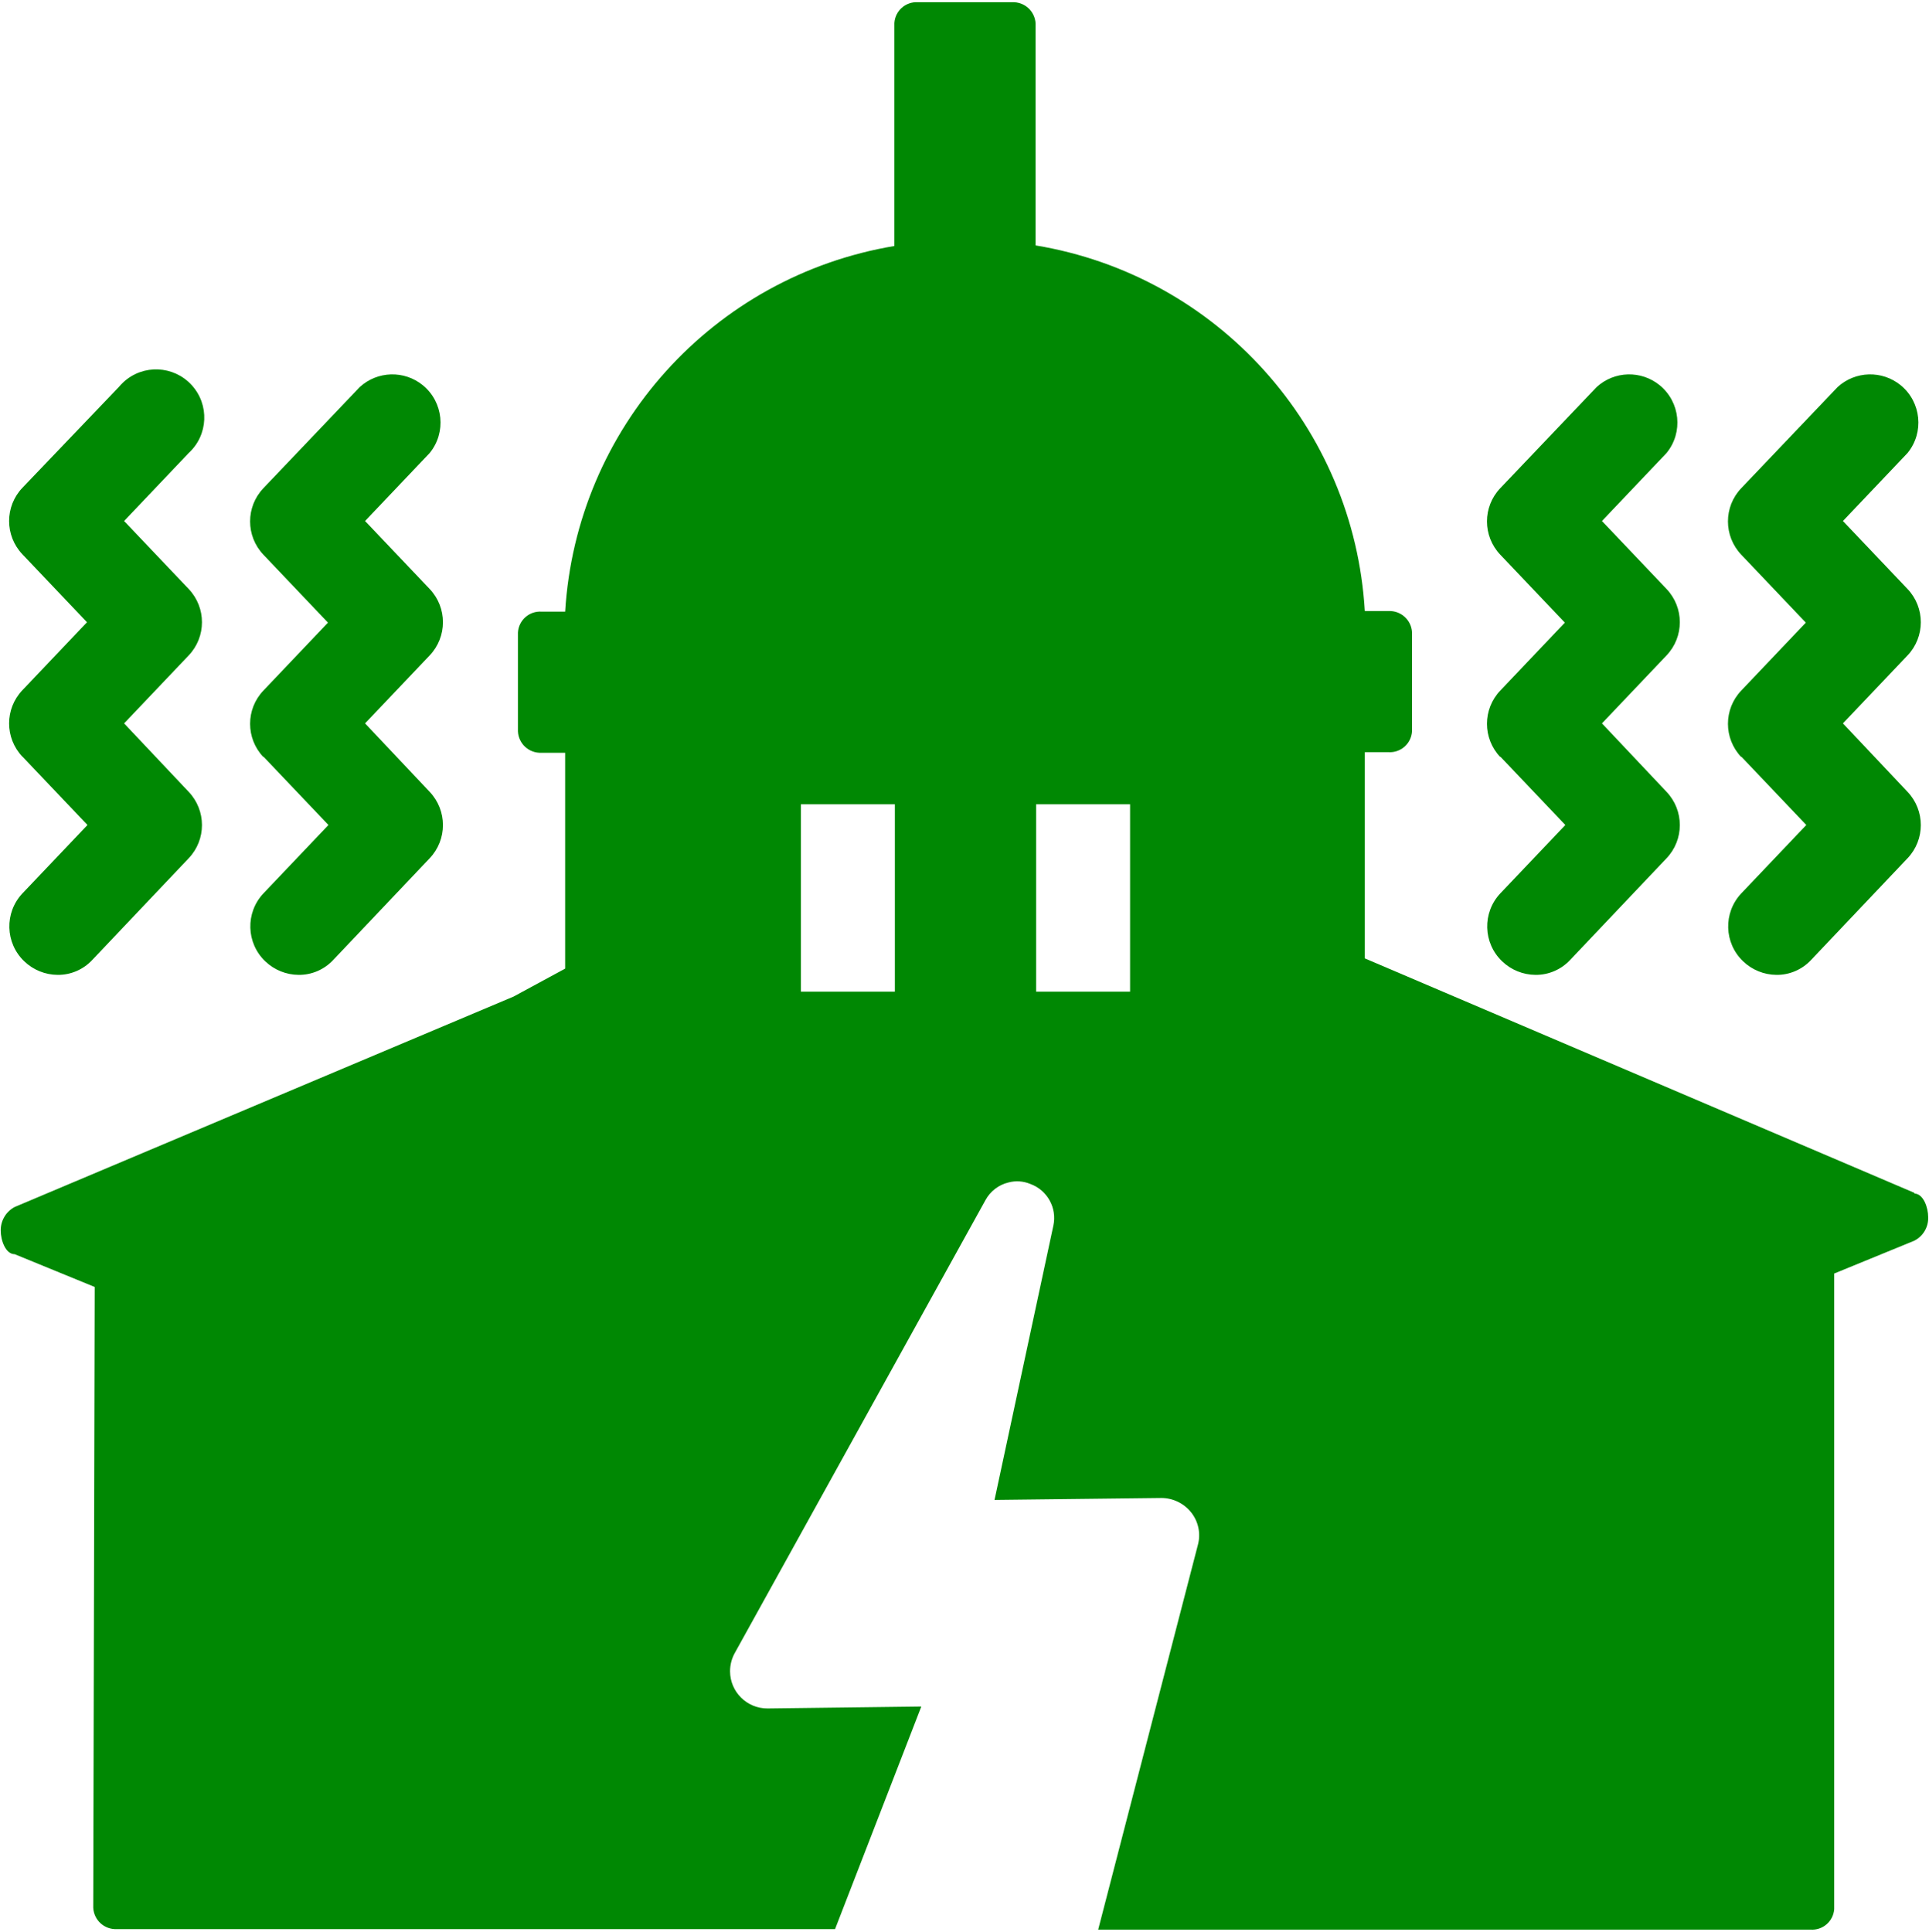
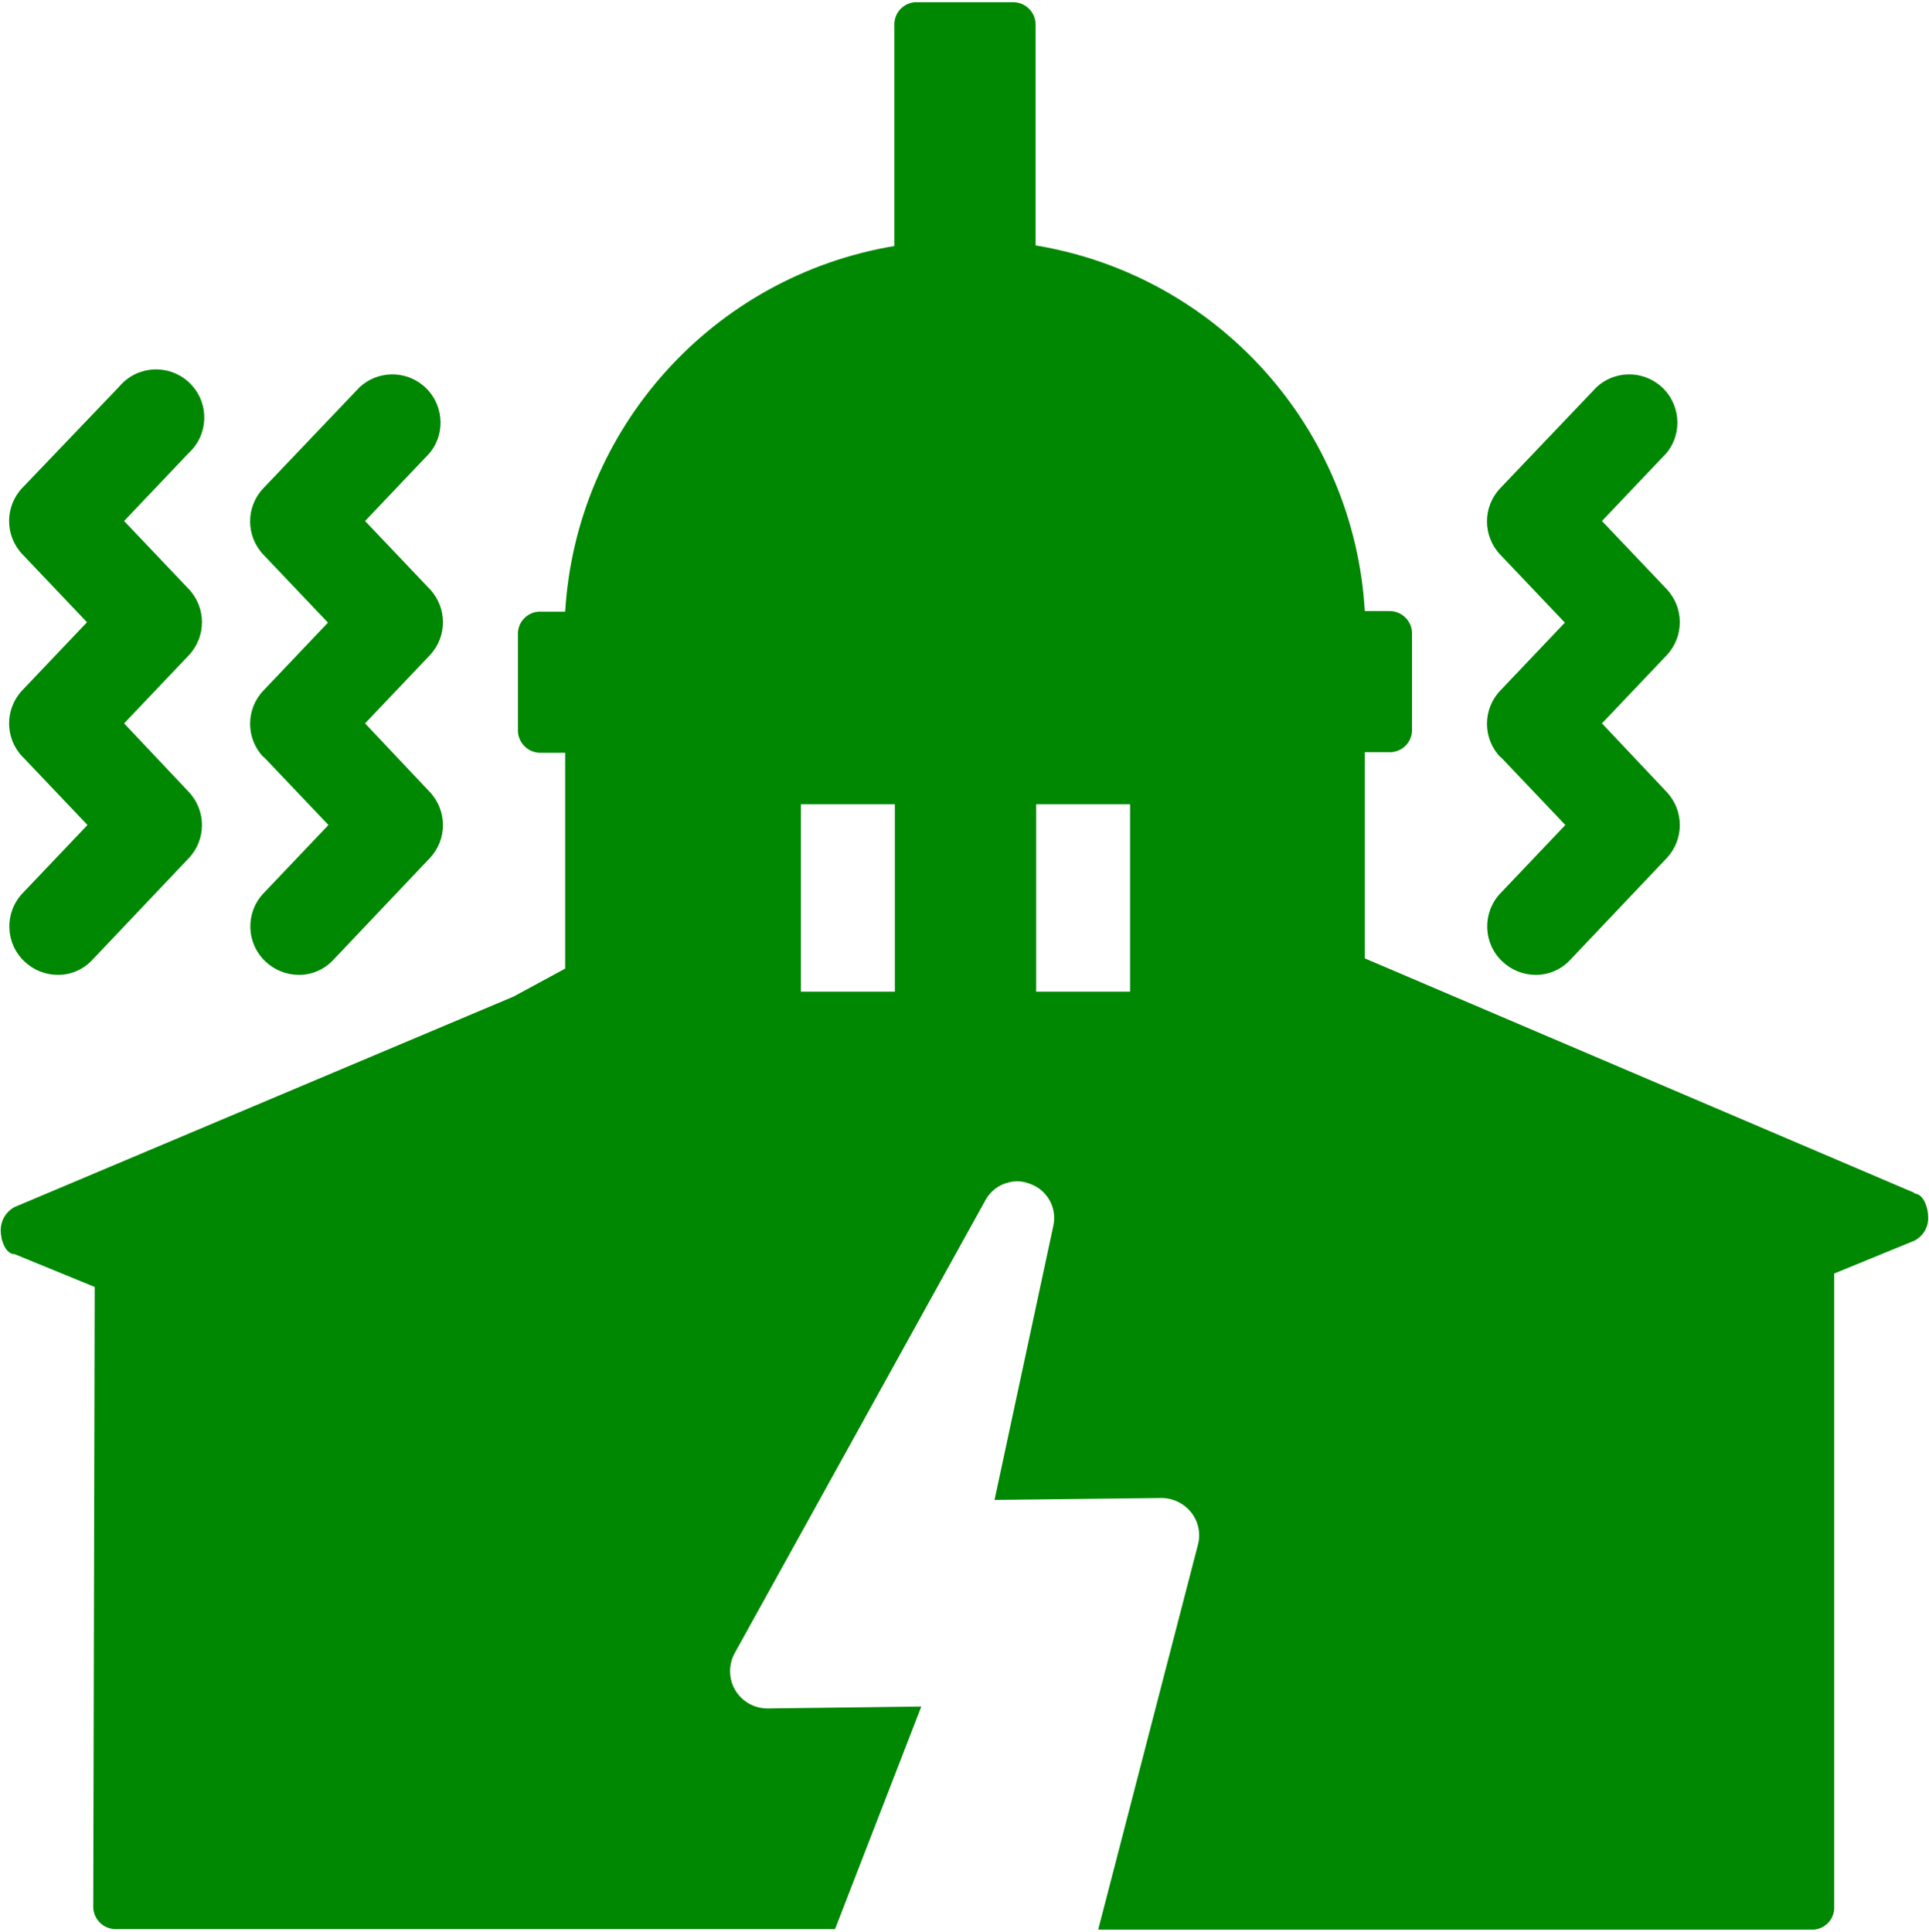
<svg xmlns="http://www.w3.org/2000/svg" id="earthquake" baseProfile="tiny" version="1.2" viewBox="0 0 40.03 40.09">
  <g id="_グループ_688" data-name="グループ_688">
    <path id="_パス_87846" data-name="パス_87846" d="M31.133,15.701l1.35,1.42-1.35,1.42c-.377.401-.359,1.031.04,1.41.186.178.433.278.69.28.273.003.534-.11.72-.31l2-2.109c.368-.386.368-.993,0-1.38l-1.34-1.42,1.34-1.41c.368-.386.368-.993,0-1.38l-1.34-1.41,1.34-1.41c.35-.427.286-1.057-.141-1.407-.385-.314-.942-.299-1.309.037l-2,2.099c-.368.386-.368.993,0,1.38l1.34,1.41-1.34,1.41c-.368.386-.368.993,0,1.38v-.01Z" fill="#008803" />
-     <path id="_パス_87847" data-name="パス_87847" d="M36.134,15.701l1.35,1.42-1.35,1.42c-.377.401-.359,1.031.04,1.41.186.178.433.278.69.28.273.003.534-.11.72-.31l2-2.109c.368-.386.368-.993,0-1.38l-1.34-1.42,1.34-1.41c.368-.386.368-.993,0-1.38l-1.34-1.41,1.34-1.41c.35-.427.286-1.057-.141-1.407-.385-.314-.942-.299-1.309.037l-2,2.099c-.368.386-.368.993,0,1.38l1.34,1.41-1.34,1.41c-.368.386-.368.993,0,1.38v-.01Z" fill="#008803" />
    <path id="_パス_87848" data-name="パス_87848" d="M5.466,15.701l1.35,1.42-1.35,1.42c-.377.401-.359,1.031.04,1.41.186.178.433.278.69.28.273.003.534-.11.72-.31l2-2.109c.368-.386.368-.993,0-1.38l-1.34-1.42,1.34-1.41c.368-.386.368-.993,0-1.38l-1.34-1.41,1.34-1.41c.35-.427.286-1.057-.141-1.407-.385-.314-.942-.299-1.309.037l-2,2.099c-.368.386-.368.993,0,1.38l1.34,1.41-1.34,1.41c-.368.386-.368.993,0,1.38v-.01Z" fill="#008803" />
    <path id="_パス_87849" data-name="パス_87849" d="M.465,15.701l1.35,1.42-1.35,1.42c-.377.401-.359,1.031.04,1.41.186.178.433.278.69.28.273.003.534-.11.72-.31l2-2.109c.368-.386.368-.993,0-1.38l-1.34-1.42,1.34-1.41c.368-.386.368-.993,0-1.38l-1.34-1.41,1.34-1.41c.407-.373.435-1.005.061-1.412-.373-.407-1.006-.435-1.413-.061-.035.032-.068.067-.099.104L.465,10.123c-.368.386-.368.993,0,1.38l1.34,1.41-1.34,1.41c-.368.386-.368.993,0,1.38Z" fill="#008803" />
-     <path id="_パス_87850" data-name="パス_87850" d="M39.735,24.758l-11.413-4.869v-4.279h.49c.255.016.474-.177.49-.432.001-.019.001-.039,0-.058v-1.949c.013-.258-.185-.477-.443-.49-.016,0-.031,0-.047,0h-.49c-.224-3.814-3.06-6.964-6.832-7.588V.536c.013-.258-.185-.477-.443-.49-.016,0-.031,0-.047,0h-1.95c-.255-.016-.474.177-.49.432-.001.019-.001.039,0,.058v4.569c-3.767.631-6.6,3.777-6.832,7.588h-.49c-.255-.016-.474.177-.49.432-.001.019-.001.039,0,.058v1.949c-.013.258.185.477.443.49.016,0,.031,0,.047,0h.49v4.479l-1.07.58L.305,25.048c-.181.096-.293.285-.29.49,0,.2.1.49.29.49l1.66.68-.03,12.836c-.013.258.185.477.443.49.016,0,.031,0,.047,0h14.904l1.79-4.619-3.191.04c-.428.002-.776-.343-.778-.77,0-.133.033-.263.097-.379l5.201-9.397c.1-.186.274-.321.48-.37.149-.04.307-.029.45.03.356.128.562.5.48.87l-1.22,5.688,3.461-.04c.242,0,.47.111.62.3.15.189.202.437.14.67l-2.07,7.988h14.784c.253.017.472-.173.49-.426.001-.018.001-.036,0-.054v-13.136l1.66-.68c.184-.092.298-.284.29-.49,0-.2-.1-.49-.29-.49l.01-.01ZM18.57,20.58h-1.95v-3.889h1.95v3.889ZM23.451,20.58h-1.95v-3.889h1.95v3.889Z" fill="#008803" />
+     <path id="_パス_87850" data-name="パス_87850" d="M39.735,24.758l-11.413-4.869v-4.279h.49c.255.016.474-.177.49-.432.001-.019.001-.039,0-.058v-1.949c.013-.258-.185-.477-.443-.49-.016,0-.031,0-.047,0h-.49c-.224-3.814-3.06-6.964-6.832-7.588V.536c.013-.258-.185-.477-.443-.49-.016,0-.031,0-.047,0h-1.95c-.255-.016-.474.177-.49.432-.001.019-.001.039,0,.058v4.569c-3.767.631-6.6,3.777-6.832,7.588h-.49c-.255-.016-.474.177-.49.432-.001.019-.001.039,0,.058v1.949c-.013.258.185.477.443.49.016,0,.031,0,.047,0h.49v4.479l-1.07.58L.305,25.048c-.181.096-.293.285-.29.49,0,.2.1.49.29.49l1.66.68-.03,12.836c-.013.258.185.477.443.49.016,0,.031,0,.047,0h14.904l1.79-4.619-3.191.04c-.428.002-.776-.343-.778-.77,0-.133.033-.263.097-.379l5.201-9.397c.1-.186.274-.321.48-.37.149-.04.307-.029.45.03.356.128.562.5.48.87l-1.22,5.688,3.461-.04c.242,0,.47.111.62.3.15.189.202.437.14.67l-2.07,7.988h14.784c.253.017.472-.173.49-.426.001-.018.001-.036,0-.054v-13.136l1.66-.68c.184-.092.298-.284.29-.49,0-.2-.1-.49-.29-.49l.01-.01ZM18.57,20.58h-1.95v-3.889h1.95v3.889ZM23.451,20.58h-1.95v-3.889h1.95Z" fill="#008803" />
  </g>
</svg>